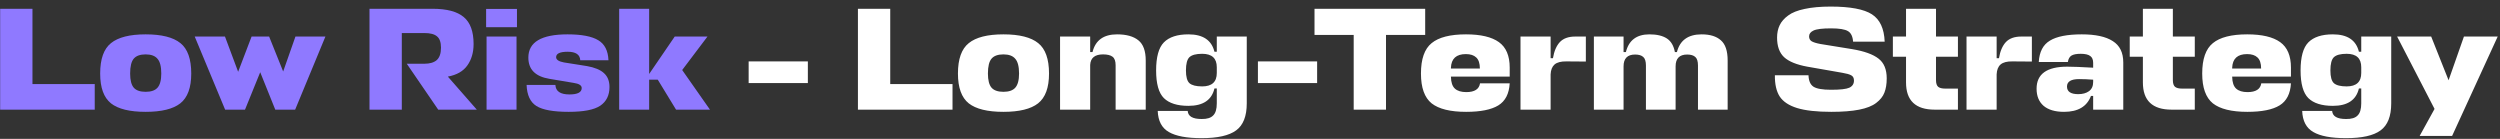
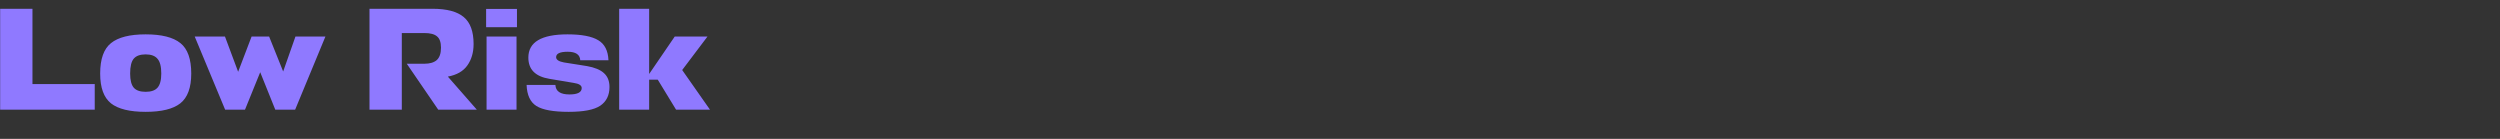
<svg xmlns="http://www.w3.org/2000/svg" width="342" height="19" viewBox="0 0 342 19" fill="none">
  <rect x="0" y="0" width="342" height="19" fill="#333333" stroke="none" />
  <path d="M12.96 11.5V15H0.02V1.2H4.44V11.5H12.96ZM18.303 12C18.637 12.373 19.177 12.56 19.923 12.56C20.67 12.56 21.21 12.373 21.543 12C21.89 11.613 22.063 10.967 22.063 10.06C22.063 9.1 21.89 8.427 21.543 8.04C21.21 7.64 20.67 7.44 19.923 7.44C19.177 7.44 18.637 7.633 18.303 8.02C17.97 8.407 17.803 9.087 17.803 10.06C17.803 10.967 17.97 11.613 18.303 12ZM19.923 4.7C22.11 4.7 23.697 5.1 24.683 5.9C25.67 6.687 26.163 8.073 26.163 10.06C26.163 11.993 25.663 13.353 24.663 14.14C23.677 14.913 22.097 15.3 19.923 15.3C17.75 15.3 16.17 14.913 15.183 14.14C14.197 13.353 13.703 11.993 13.703 10.06C13.703 8.073 14.197 6.687 15.183 5.9C16.17 5.1 17.75 4.7 19.923 4.7ZM33.517 15H30.797L26.637 5H30.777L32.577 9.82L34.417 5H36.817L38.737 9.78L40.417 5H44.517L40.377 15H37.657L35.597 9.88L33.517 15ZM65.227 15H59.947L55.647 8.72H58.047C58.794 8.72 59.361 8.553 59.747 8.22C60.134 7.873 60.327 7.307 60.327 6.52C60.327 5.787 60.147 5.273 59.787 4.98C59.441 4.673 58.854 4.52 58.027 4.52H54.967V15H50.547V1.2H59.167C61.127 1.2 62.554 1.58 63.447 2.34C64.341 3.087 64.787 4.313 64.787 6.02C64.787 7.18 64.501 8.16 63.927 8.96C63.367 9.747 62.481 10.253 61.267 10.48L65.227 15ZM66.561 5H70.661V15H66.561V5ZM70.721 3.72H66.501V1.22H70.721V3.72ZM77.658 7.08C76.604 7.08 76.078 7.327 76.078 7.82C76.078 8.167 76.431 8.407 77.138 8.54L80.298 9.04C81.351 9.227 82.124 9.547 82.618 10C83.124 10.453 83.378 11.087 83.378 11.9C83.378 13.033 82.958 13.887 82.118 14.46C81.278 15.02 79.838 15.3 77.798 15.3C75.704 15.3 74.231 15.033 73.378 14.5C72.538 13.967 72.091 13.007 72.038 11.62H75.978C76.018 12.487 76.658 12.92 77.898 12.92C79.018 12.92 79.578 12.627 79.578 12.04C79.578 11.68 79.211 11.447 78.478 11.34L75.138 10.78C73.231 10.46 72.278 9.493 72.278 7.88C72.278 5.76 74.064 4.7 77.638 4.7C79.558 4.7 80.958 4.967 81.838 5.5C82.718 6.02 83.184 6.933 83.238 8.24H79.378C79.338 7.467 78.764 7.08 77.658 7.08ZM88.803 1.2V10.12L92.303 5H96.783L93.323 9.58L97.123 15H92.483L89.983 10.9H88.803V15H84.703V1.2H88.803Z" fill="#8F79FF" />
-   <path d="M110.515 8.4V11.36H102.415V8.4H110.515ZM130.304 11.5V15H117.364V1.2H121.784V11.5H130.304ZM135.647 12C135.981 12.373 136.521 12.56 137.267 12.56C138.014 12.56 138.554 12.373 138.887 12C139.234 11.613 139.407 10.967 139.407 10.06C139.407 9.1 139.234 8.427 138.887 8.04C138.554 7.64 138.014 7.44 137.267 7.44C136.521 7.44 135.981 7.633 135.647 8.02C135.314 8.407 135.147 9.087 135.147 10.06C135.147 10.967 135.314 11.613 135.647 12ZM137.267 4.7C139.454 4.7 141.041 5.1 142.027 5.9C143.014 6.687 143.507 8.073 143.507 10.06C143.507 11.993 143.007 13.353 142.007 14.14C141.021 14.913 139.441 15.3 137.267 15.3C135.094 15.3 133.514 14.913 132.527 14.14C131.541 13.353 131.047 11.993 131.047 10.06C131.047 8.073 131.541 6.687 132.527 5.9C133.514 5.1 135.094 4.7 137.267 4.7ZM152.616 15V8.92C152.616 8.36 152.476 7.973 152.196 7.76C151.916 7.547 151.482 7.44 150.896 7.44C149.776 7.44 149.189 7.92 149.136 8.88V15H145.016V5H149.136V7.12H149.456C149.856 5.507 150.976 4.7 152.816 4.7C154.096 4.7 155.069 4.973 155.736 5.52C156.402 6.053 156.736 6.973 156.736 8.28V15H152.616ZM166.457 14.14V12.1H166.137C165.763 13.687 164.577 14.48 162.577 14.48C161.057 14.48 159.937 14.127 159.217 13.42C158.51 12.713 158.157 11.453 158.157 9.64C158.157 7.8 158.51 6.52 159.217 5.8C159.937 5.067 161.057 4.7 162.577 4.7C164.563 4.7 165.75 5.493 166.137 7.08H166.457V5H170.557V14.14C170.557 15.9 170.07 17.133 169.097 17.84C168.137 18.547 166.563 18.9 164.377 18.9C162.35 18.9 160.857 18.62 159.897 18.06C158.937 17.513 158.43 16.553 158.377 15.18H162.477C162.53 15.913 163.163 16.28 164.377 16.28C165.11 16.293 165.637 16.133 165.957 15.8C166.29 15.48 166.457 14.927 166.457 14.14ZM164.457 11.82C165.79 11.82 166.457 11.207 166.457 9.98V9.2C166.457 7.973 165.79 7.36 164.457 7.36C163.63 7.36 163.05 7.513 162.717 7.82C162.397 8.127 162.237 8.733 162.237 9.64C162.237 10.507 162.397 11.087 162.717 11.38C163.05 11.673 163.63 11.82 164.457 11.82ZM180.183 8.4V11.36H172.083V8.4H180.183ZM194.965 1.2V4.78H189.605V15H185.185V4.78H179.825V1.2H194.965ZM206.527 9.24V10.48H198.487V10.5C198.5 11.26 198.68 11.8 199.027 12.12C199.374 12.44 199.894 12.6 200.587 12.6C201.72 12.6 202.347 12.2 202.467 11.4H206.527C206.447 12.827 205.927 13.833 204.967 14.42C204.007 15.007 202.54 15.3 200.567 15.3C198.407 15.3 196.834 14.913 195.847 14.14C194.874 13.353 194.387 11.993 194.387 10.06C194.387 8.073 194.874 6.687 195.847 5.9C196.82 5.1 198.387 4.7 200.547 4.7C202.56 4.7 204.06 5.053 205.047 5.76C206.034 6.467 206.527 7.627 206.527 9.24ZM198.487 9.26V9.38H202.447C202.447 8.673 202.28 8.167 201.947 7.86C201.627 7.553 201.154 7.4 200.527 7.4C199.22 7.4 198.54 8.02 198.487 9.26ZM215.484 5H216.944V8.42L214.284 8.4C213.551 8.387 213.011 8.527 212.664 8.82C212.331 9.113 212.151 9.567 212.124 10.18V15H208.004V5H212.124V7.96H212.444C212.604 7 212.917 6.267 213.384 5.76C213.864 5.253 214.564 5 215.484 5ZM225.163 15V8.96C225.163 8.4 225.043 8.013 224.803 7.8C224.563 7.573 224.19 7.46 223.683 7.46C222.63 7.46 222.103 8 222.103 9.08V15H218.043V5H222.103V7.12H222.423C222.823 5.507 223.896 4.7 225.643 4.7C226.656 4.7 227.45 4.887 228.023 5.26C228.596 5.633 228.963 6.253 229.123 7.12H229.403C229.816 5.507 230.943 4.7 232.783 4.7C233.943 4.7 234.823 4.973 235.423 5.52C236.036 6.053 236.343 6.973 236.343 8.28V15H232.283V8.96C232.283 8.4 232.163 8.013 231.923 7.8C231.683 7.573 231.31 7.46 230.803 7.46C229.75 7.46 229.223 8 229.223 9.08V15H225.163ZM250.523 15.3C248.536 15.3 246.976 15.127 245.843 14.78C244.723 14.433 243.93 13.907 243.463 13.2C243.01 12.493 242.79 11.527 242.803 10.3H247.403C247.43 11.06 247.656 11.58 248.083 11.86C248.523 12.14 249.323 12.28 250.483 12.28C251.736 12.28 252.57 12.187 252.983 12C253.41 11.8 253.623 11.473 253.623 11.02C253.623 10.673 253.496 10.433 253.243 10.3C253.003 10.167 252.603 10.053 252.043 9.96L247.243 9.12C245.776 8.853 244.716 8.42 244.063 7.82C243.423 7.22 243.103 6.327 243.103 5.14C243.103 4.5 243.223 3.933 243.463 3.44C243.703 2.947 244.09 2.507 244.623 2.12C245.156 1.72 245.91 1.42 246.883 1.22C247.87 1.007 249.05 0.9 250.423 0.9C253.103 0.9 254.99 1.253 256.083 1.96C257.176 2.667 257.756 3.913 257.823 5.7H253.503C253.45 4.98 253.216 4.5 252.803 4.26C252.39 4.007 251.616 3.88 250.483 3.88C249.296 3.88 248.496 3.98 248.083 4.18C247.683 4.367 247.483 4.633 247.483 4.98C247.483 5.273 247.596 5.493 247.823 5.64C248.063 5.787 248.47 5.913 249.043 6.02L253.363 6.72C255.03 7 256.236 7.433 256.983 8.02C257.73 8.593 258.103 9.493 258.103 10.72C258.103 11.493 257.996 12.147 257.783 12.68C257.583 13.2 257.21 13.667 256.663 14.08C256.13 14.493 255.356 14.8 254.343 15C253.33 15.2 252.056 15.3 250.523 15.3ZM267.845 12.12V15H264.665C262.051 15 260.745 13.76 260.745 11.28V7.76H258.945V5H260.745V1.2H264.845V5H267.845V7.76H264.845V10.96C264.845 11.4 264.945 11.707 265.145 11.88C265.345 12.04 265.665 12.12 266.105 12.12H267.845ZM276.5 5H277.96V8.42L275.3 8.4C274.566 8.387 274.026 8.527 273.68 8.82C273.346 9.113 273.166 9.567 273.14 10.18V15H269.02V5H273.14V7.96H273.46C273.62 7 273.933 6.267 274.4 5.76C274.88 5.253 275.58 5 276.5 5ZM282.364 15.3C281.151 15.3 280.217 15.027 279.564 14.48C278.924 13.92 278.604 13.14 278.604 12.14C278.604 10.127 280.004 9.12 282.804 9.12C283.551 9.12 284.731 9.167 286.344 9.26V8.6C286.344 8.16 286.211 7.847 285.944 7.66C285.677 7.46 285.244 7.36 284.644 7.36C284.071 7.36 283.651 7.44 283.384 7.6C283.117 7.76 282.951 8.053 282.884 8.48H278.904C278.984 7.093 279.491 6.12 280.424 5.56C281.357 4.987 282.811 4.7 284.784 4.7C286.664 4.7 288.077 5.007 289.024 5.62C289.984 6.22 290.464 7.193 290.464 8.54V15H286.344V13.12H286.044C285.497 14.573 284.271 15.3 282.364 15.3ZM284.304 12.88C284.904 12.88 285.391 12.747 285.764 12.48C286.151 12.2 286.344 11.78 286.344 11.22V10.9C285.664 10.847 285.024 10.82 284.424 10.82C283.317 10.82 282.764 11.16 282.764 11.84C282.764 12.533 283.277 12.88 284.304 12.88ZM300.247 12.12V15H297.067C294.454 15 293.147 13.76 293.147 11.28V7.76H291.347V5H293.147V1.2H297.247V5H300.247V7.76H297.247V10.96C297.247 11.4 297.347 11.707 297.547 11.88C297.747 12.04 298.067 12.12 298.507 12.12H300.247ZM313.402 9.24V10.48H305.362V10.5C305.375 11.26 305.555 11.8 305.902 12.12C306.249 12.44 306.769 12.6 307.462 12.6C308.595 12.6 309.222 12.2 309.342 11.4H313.402C313.322 12.827 312.802 13.833 311.842 14.42C310.882 15.007 309.415 15.3 307.442 15.3C305.282 15.3 303.709 14.913 302.722 14.14C301.749 13.353 301.262 11.993 301.262 10.06C301.262 8.073 301.749 6.687 302.722 5.9C303.695 5.1 305.262 4.7 307.422 4.7C309.435 4.7 310.935 5.053 311.922 5.76C312.909 6.467 313.402 7.627 313.402 9.24ZM305.362 9.26V9.38H309.322C309.322 8.673 309.155 8.167 308.822 7.86C308.502 7.553 308.029 7.4 307.402 7.4C306.095 7.4 305.415 8.02 305.362 9.26ZM323.019 14.14V12.1H322.699C322.326 13.687 321.139 14.48 319.139 14.48C317.619 14.48 316.499 14.127 315.779 13.42C315.072 12.713 314.719 11.453 314.719 9.64C314.719 7.8 315.072 6.52 315.779 5.8C316.499 5.067 317.619 4.7 319.139 4.7C321.126 4.7 322.312 5.493 322.699 7.08H323.019V5H327.119V14.14C327.119 15.9 326.632 17.133 325.659 17.84C324.699 18.547 323.126 18.9 320.939 18.9C318.912 18.9 317.419 18.62 316.459 18.06C315.499 17.513 314.992 16.553 314.939 15.18H319.039C319.092 15.913 319.726 16.28 320.939 16.28C321.672 16.293 322.199 16.133 322.519 15.8C322.852 15.48 323.019 14.927 323.019 14.14ZM321.019 11.82C322.352 11.82 323.019 11.207 323.019 9.98V9.2C323.019 7.973 322.352 7.36 321.019 7.36C320.192 7.36 319.612 7.513 319.279 7.82C318.959 8.127 318.799 8.733 318.799 9.64C318.799 10.507 318.959 11.087 319.279 11.38C319.612 11.673 320.192 11.82 321.019 11.82ZM331.006 18.6L333.046 14.9L327.926 5H332.586L334.966 10.98L337.066 5H341.686L335.446 18.6H331.006Z" fill="white" />
</svg>